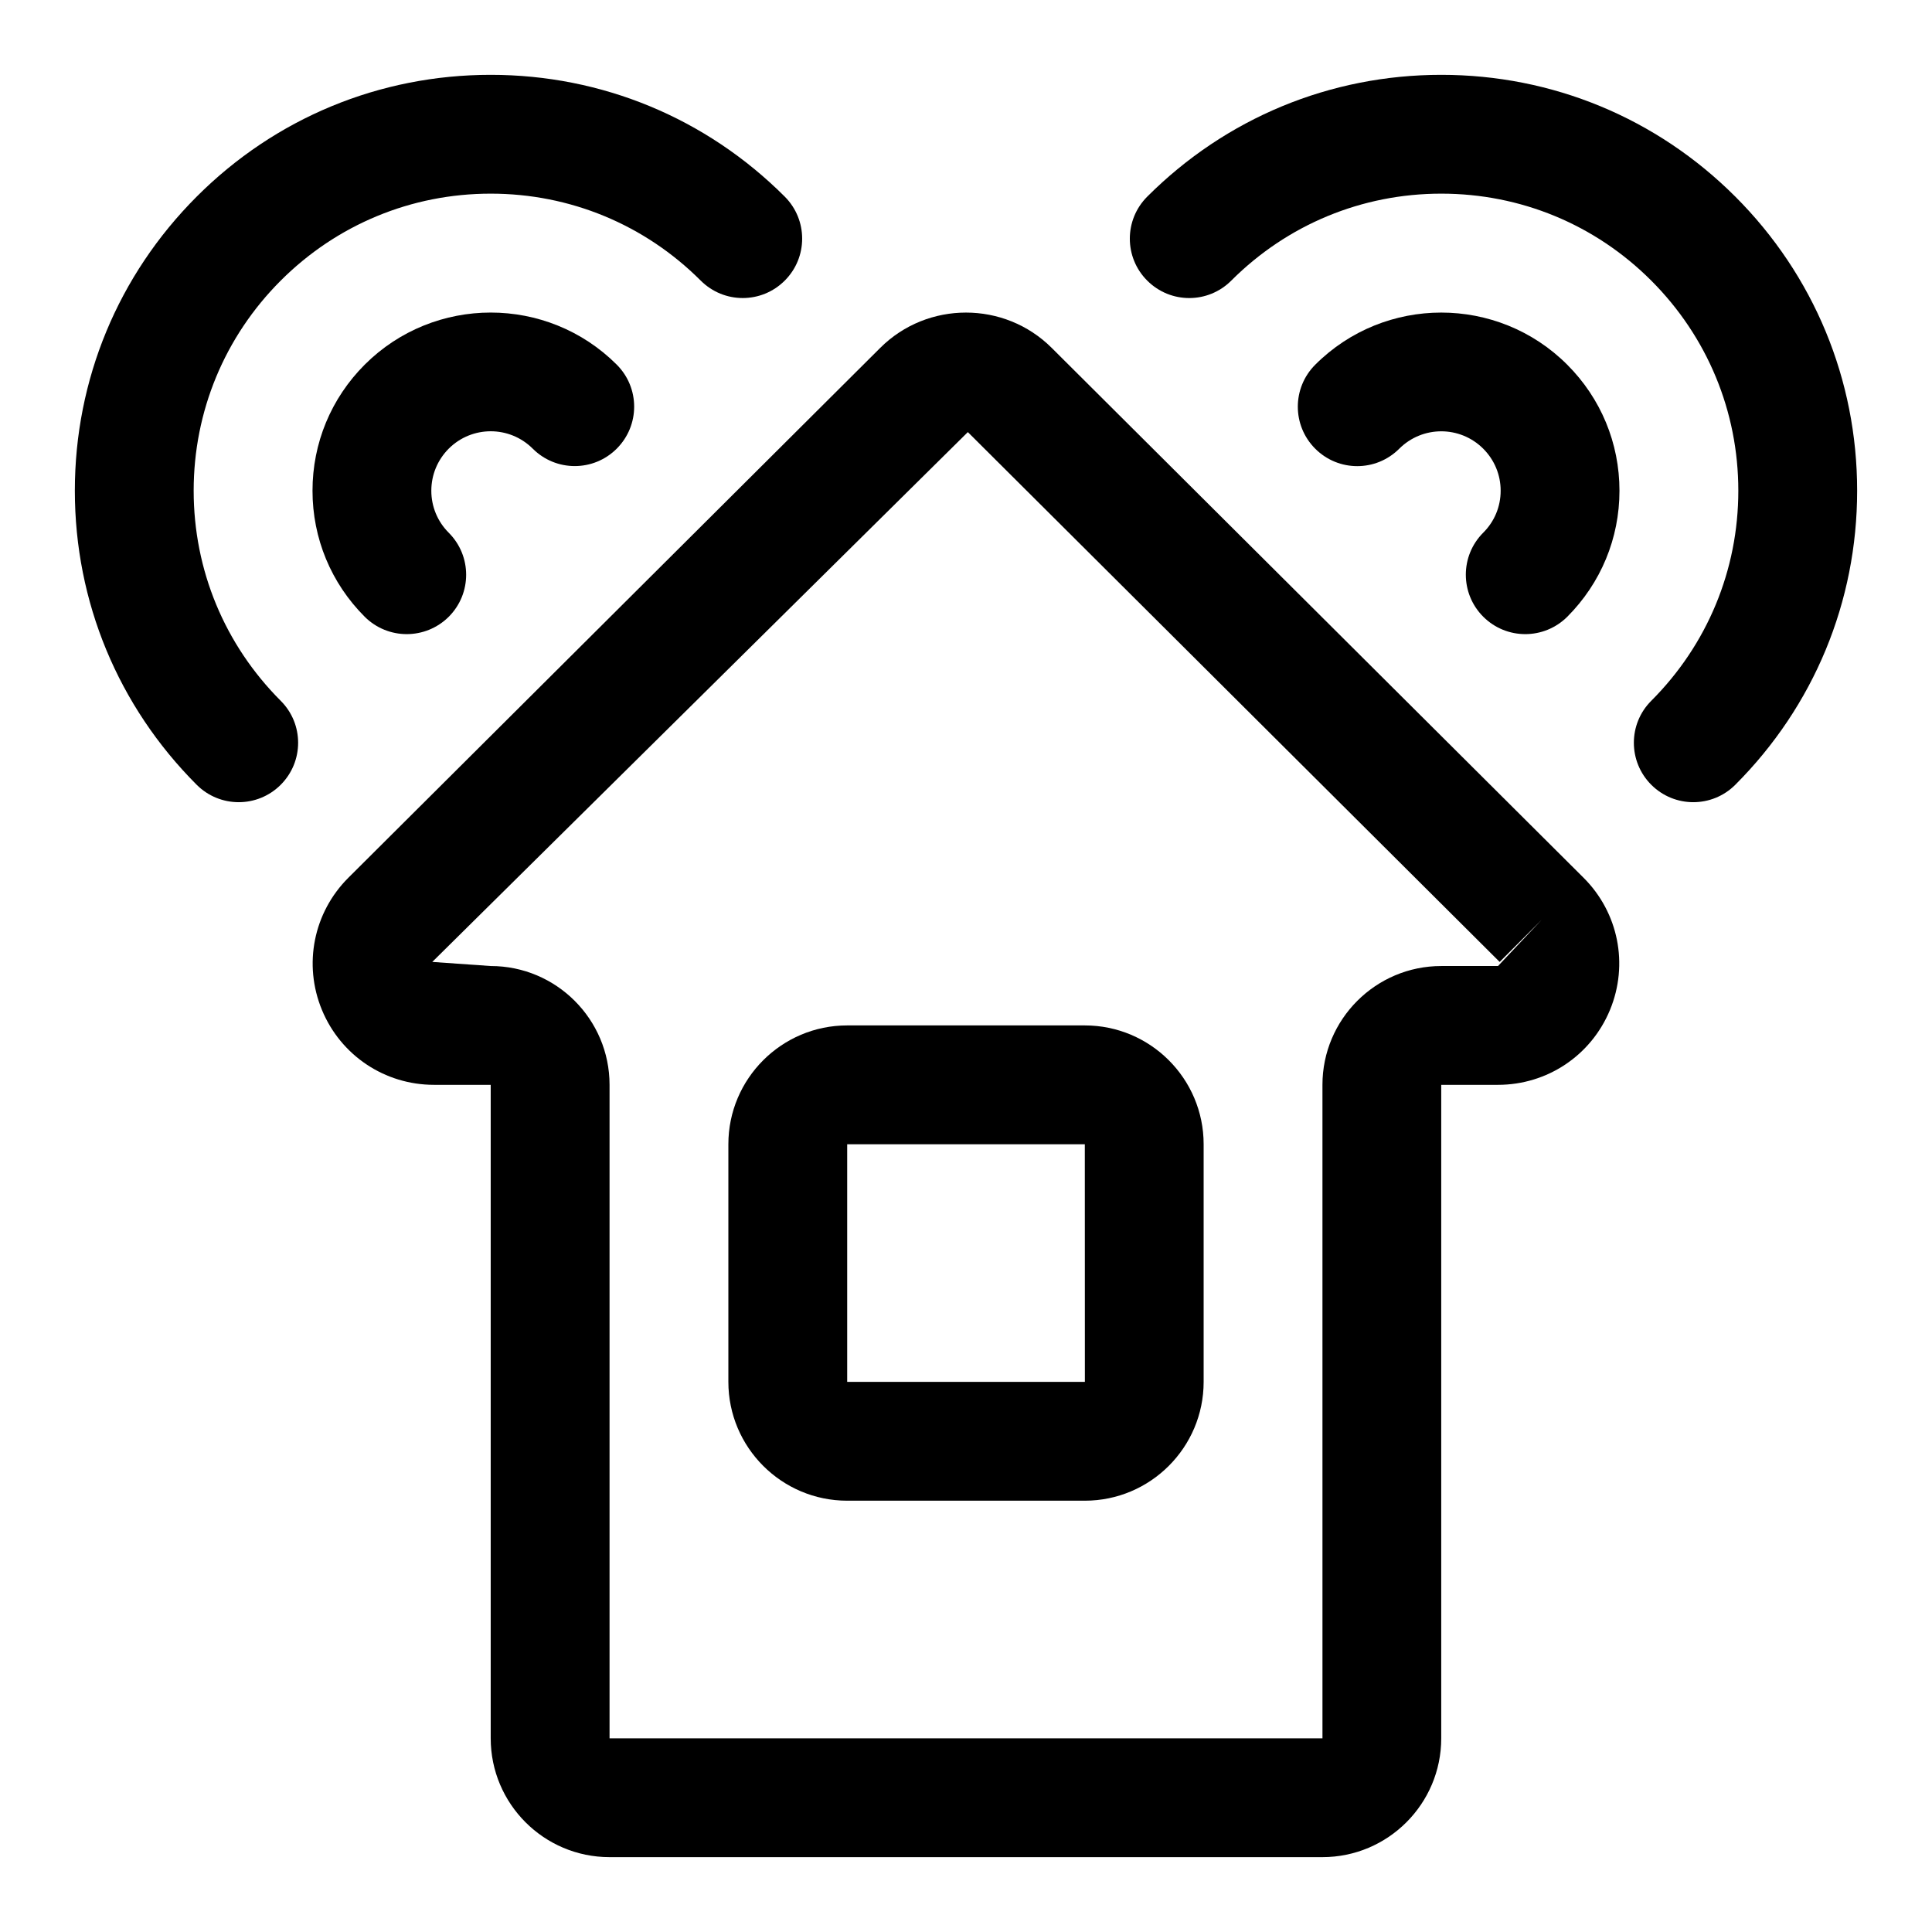
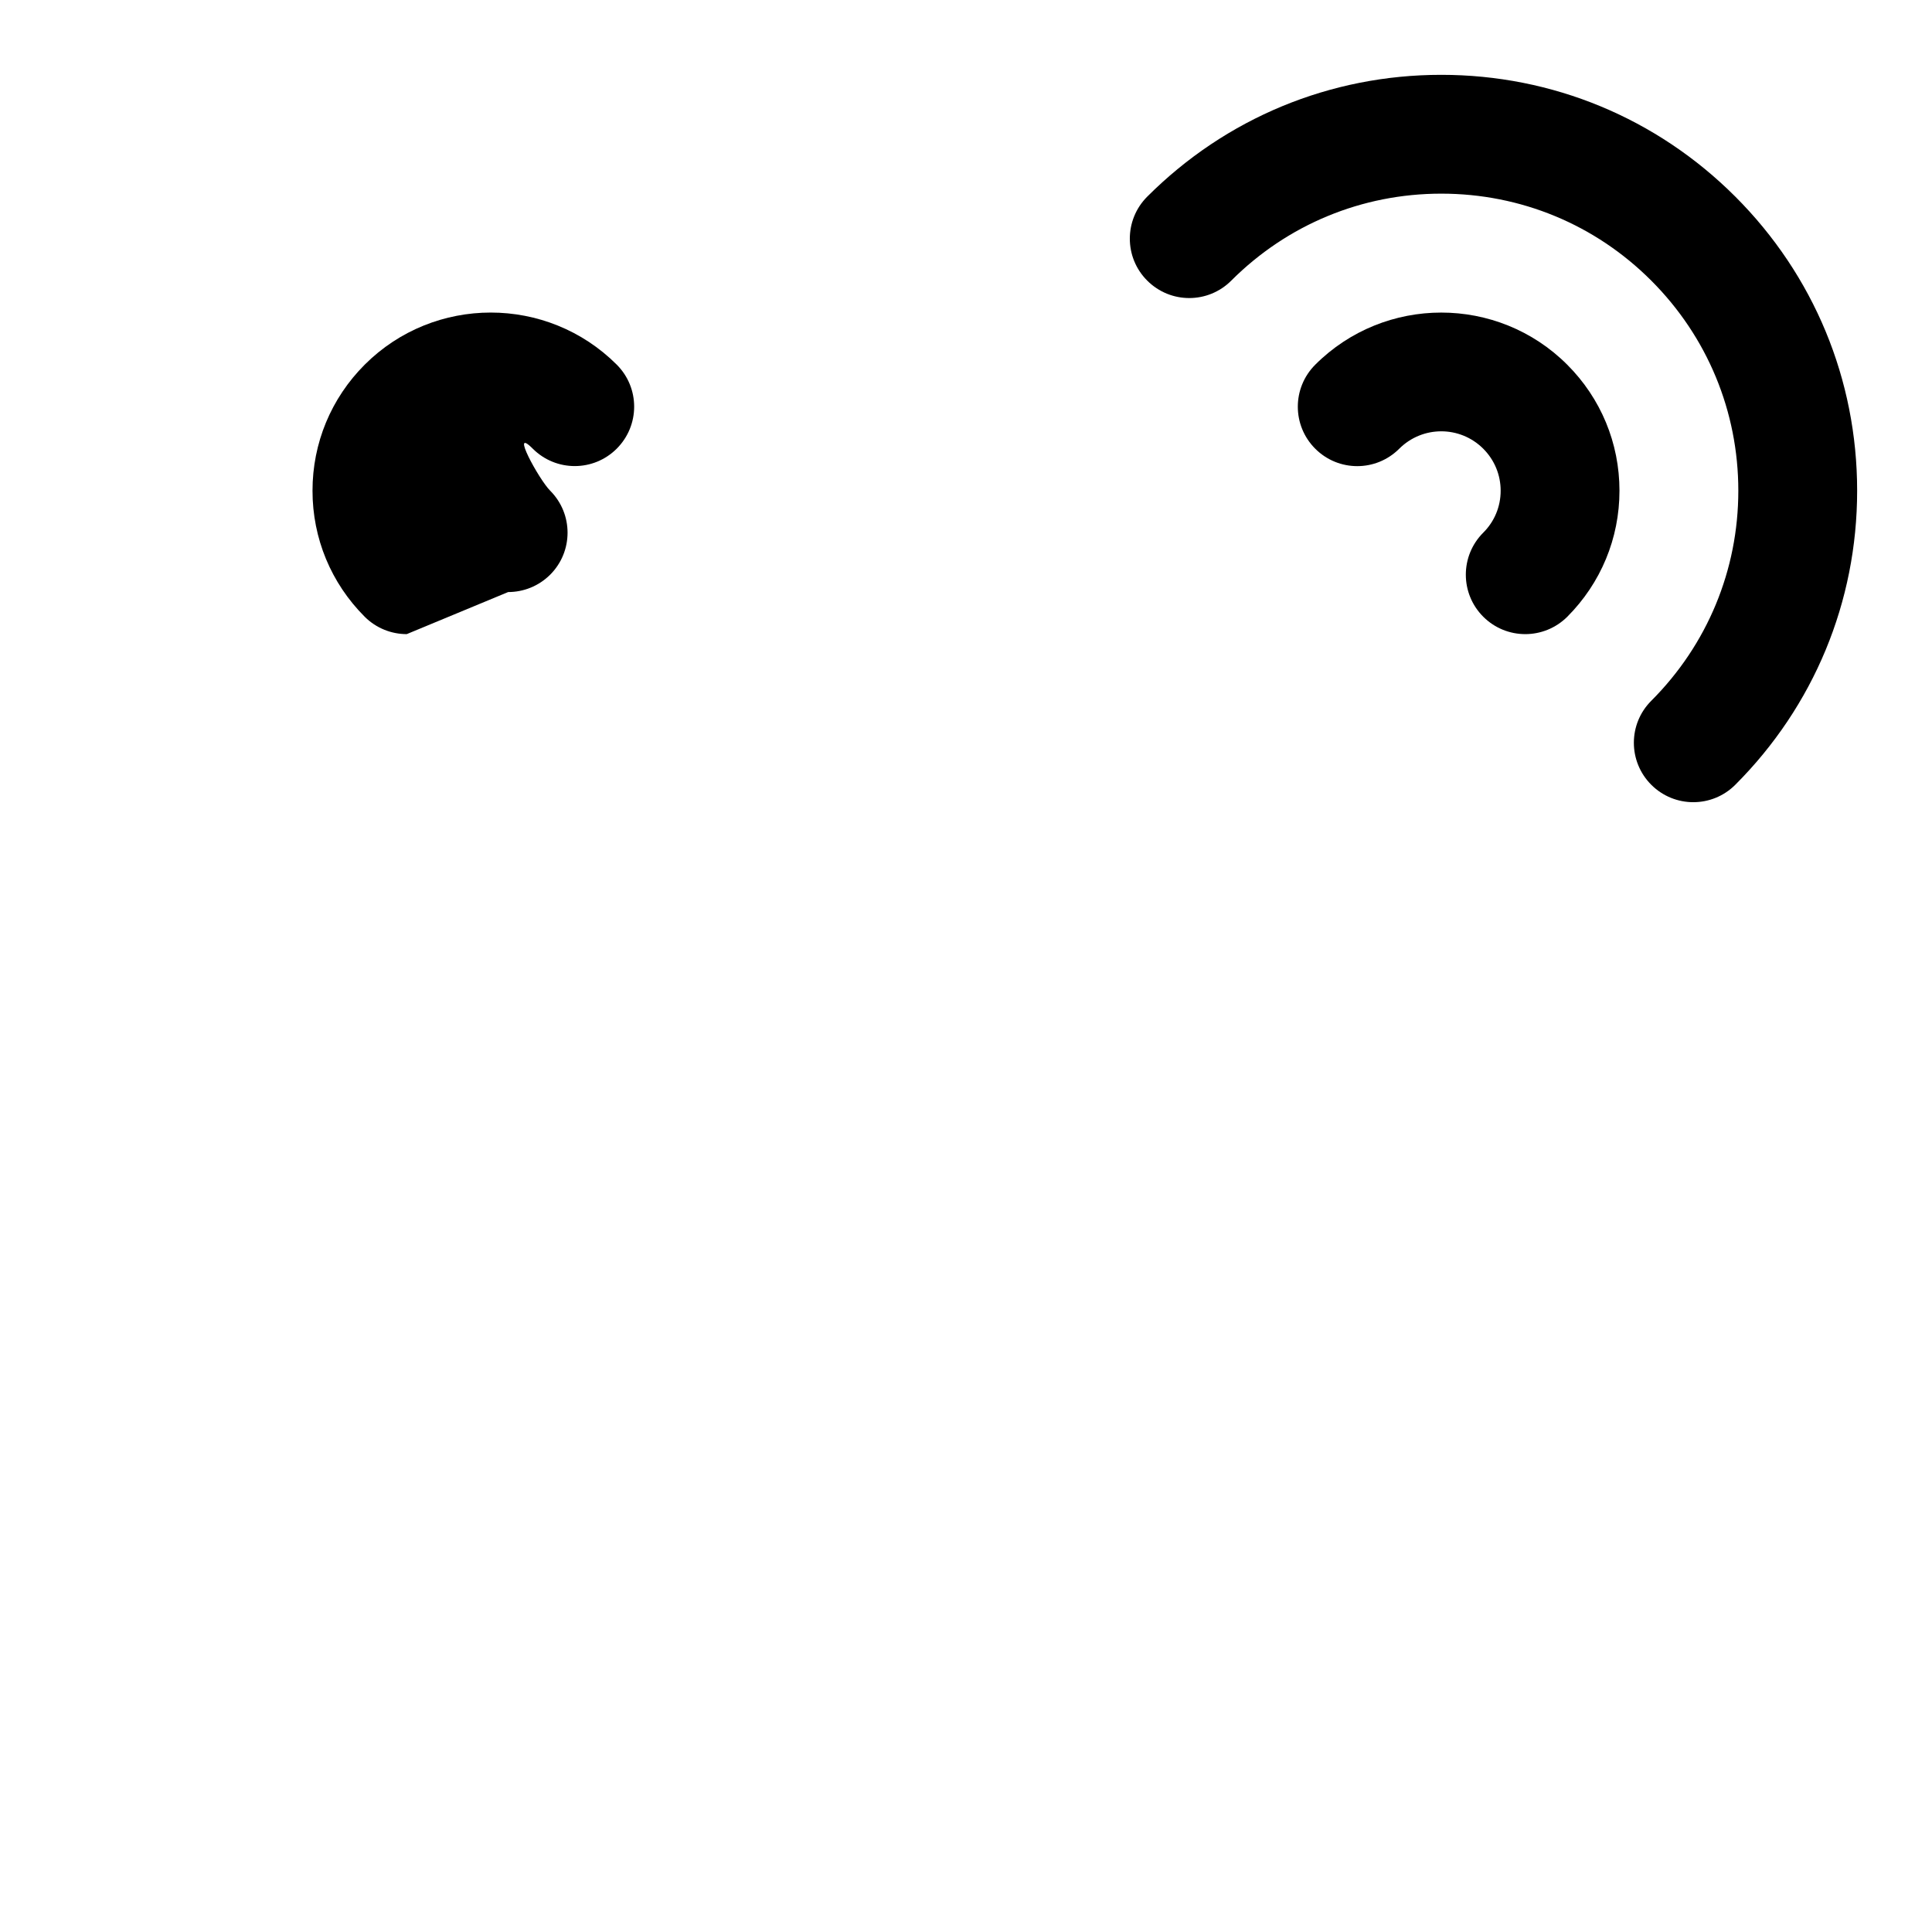
<svg xmlns="http://www.w3.org/2000/svg" fill="#000000" width="800px" height="800px" version="1.1" viewBox="144 144 512 512">
  <g>
    <path d="m548.21 312.05c-4.031 0-8.062-1.543-11.133-4.613-6.156-6.156-6.156-16.121 0-22.277 2.977-2.957 4.613-6.91 4.613-11.113s-1.637-8.156-4.613-11.133c-6.156-6.156-16.105-6.141-22.262 0-6.156 6.156-16.105 6.156-22.262 0s-6.156-16.105 0-22.262c18.422-18.422 48.367-18.422 66.785 0 8.91 8.91 13.84 20.781 13.84 33.395 0 12.609-4.93 24.48-13.84 33.41-3.07 3.051-7.102 4.594-11.129 4.594z" />
    <path d="m592.74 356.59c-4.031 0-8.062-1.543-11.133-4.613-6.156-6.156-6.156-16.121 0-22.262 14.863-14.879 23.066-34.656 23.066-55.672 0-21.02-8.203-40.793-23.066-55.672s-34.637-23.051-55.656-23.051-40.793 8.188-55.656 23.051c-6.156 6.156-16.105 6.156-22.262 0-6.156-6.141-6.156-16.105 0-22.262 20.816-20.812 48.477-32.277 77.918-32.277 29.441 0 57.105 11.461 77.918 32.273 20.816 20.816 32.293 48.496 32.293 77.938s-11.477 57.105-32.293 77.934c-3.07 3.07-7.098 4.613-11.129 4.613z" />
-     <path d="m251.79 312.05c-4.031 0-8.062-1.543-11.133-4.598-8.926-8.926-13.84-20.797-13.84-33.406s4.914-24.48 13.84-33.41c18.422-18.406 48.367-18.406 66.785 0 6.156 6.156 6.156 16.105 0 22.262s-16.105 6.156-22.262 0c-6.156-6.141-16.105-6.141-22.262 0-2.973 2.992-4.613 6.945-4.613 11.148s1.637 8.156 4.613 11.133c6.156 6.156 6.156 16.121 0 22.277-3.07 3.051-7.098 4.594-11.129 4.594z" />
-     <path d="m207.26 356.59c-4.031 0-8.062-1.543-11.133-4.613-20.812-20.832-32.293-48.492-32.293-77.934s11.477-57.105 32.293-77.934c20.812-20.828 48.477-32.277 77.918-32.277s57.105 11.461 77.918 32.273c6.156 6.156 6.156 16.121 0 22.262-6.156 6.156-16.105 6.156-22.262 0-14.863-14.859-34.641-23.047-55.656-23.047-21.02 0-40.793 8.188-55.656 23.051s-23.066 34.652-23.066 55.672 8.203 40.793 23.066 55.672c6.156 6.141 6.156 16.105 0 22.262-3.07 3.07-7.102 4.613-11.129 4.613z" />
-     <path d="m494.46 636.16h-188.93c-17.367 0-31.488-14.121-31.488-31.488v-173.18h-15.035c-13.051 0-24.703-7.793-29.691-19.852-4.992-12.059-2.234-25.82 7.008-35.031l140.94-140.41c12.516-12.484 32.938-12.484 45.453 0l140.94 140.41c9.242 9.211 11.996 22.953 7.008 35.031-5 12.074-16.633 19.852-29.684 19.852h-15.039v173.18c0 17.363-14.121 31.488-31.488 31.488zm-93.973-377.65-141.93 140.41 15.492 1.086c17.367 0 31.488 14.121 31.488 31.488v173.18h188.93l-0.004-173.18c0-17.367 14.121-31.488 31.488-31.488h15.035l11.555-12.234-11.117 11.148z" />
-     <path d="m431.49 541.7h-62.977c-17.367 0-31.488-14.121-31.488-31.488v-62.977c0-17.367 14.121-31.488 31.488-31.488h62.977c17.367 0 31.488 14.121 31.488 31.488v62.977c0 17.367-14.125 31.488-31.488 31.488zm-62.977-94.465v62.977h62.992l-0.016-62.977z" />
+     <path d="m251.79 312.05c-4.031 0-8.062-1.543-11.133-4.598-8.926-8.926-13.84-20.797-13.84-33.406s4.914-24.48 13.84-33.41c18.422-18.406 48.367-18.406 66.785 0 6.156 6.156 6.156 16.105 0 22.262s-16.105 6.156-22.262 0s1.637 8.156 4.613 11.133c6.156 6.156 6.156 16.121 0 22.277-3.07 3.051-7.098 4.594-11.129 4.594z" />
  </g>
</svg>